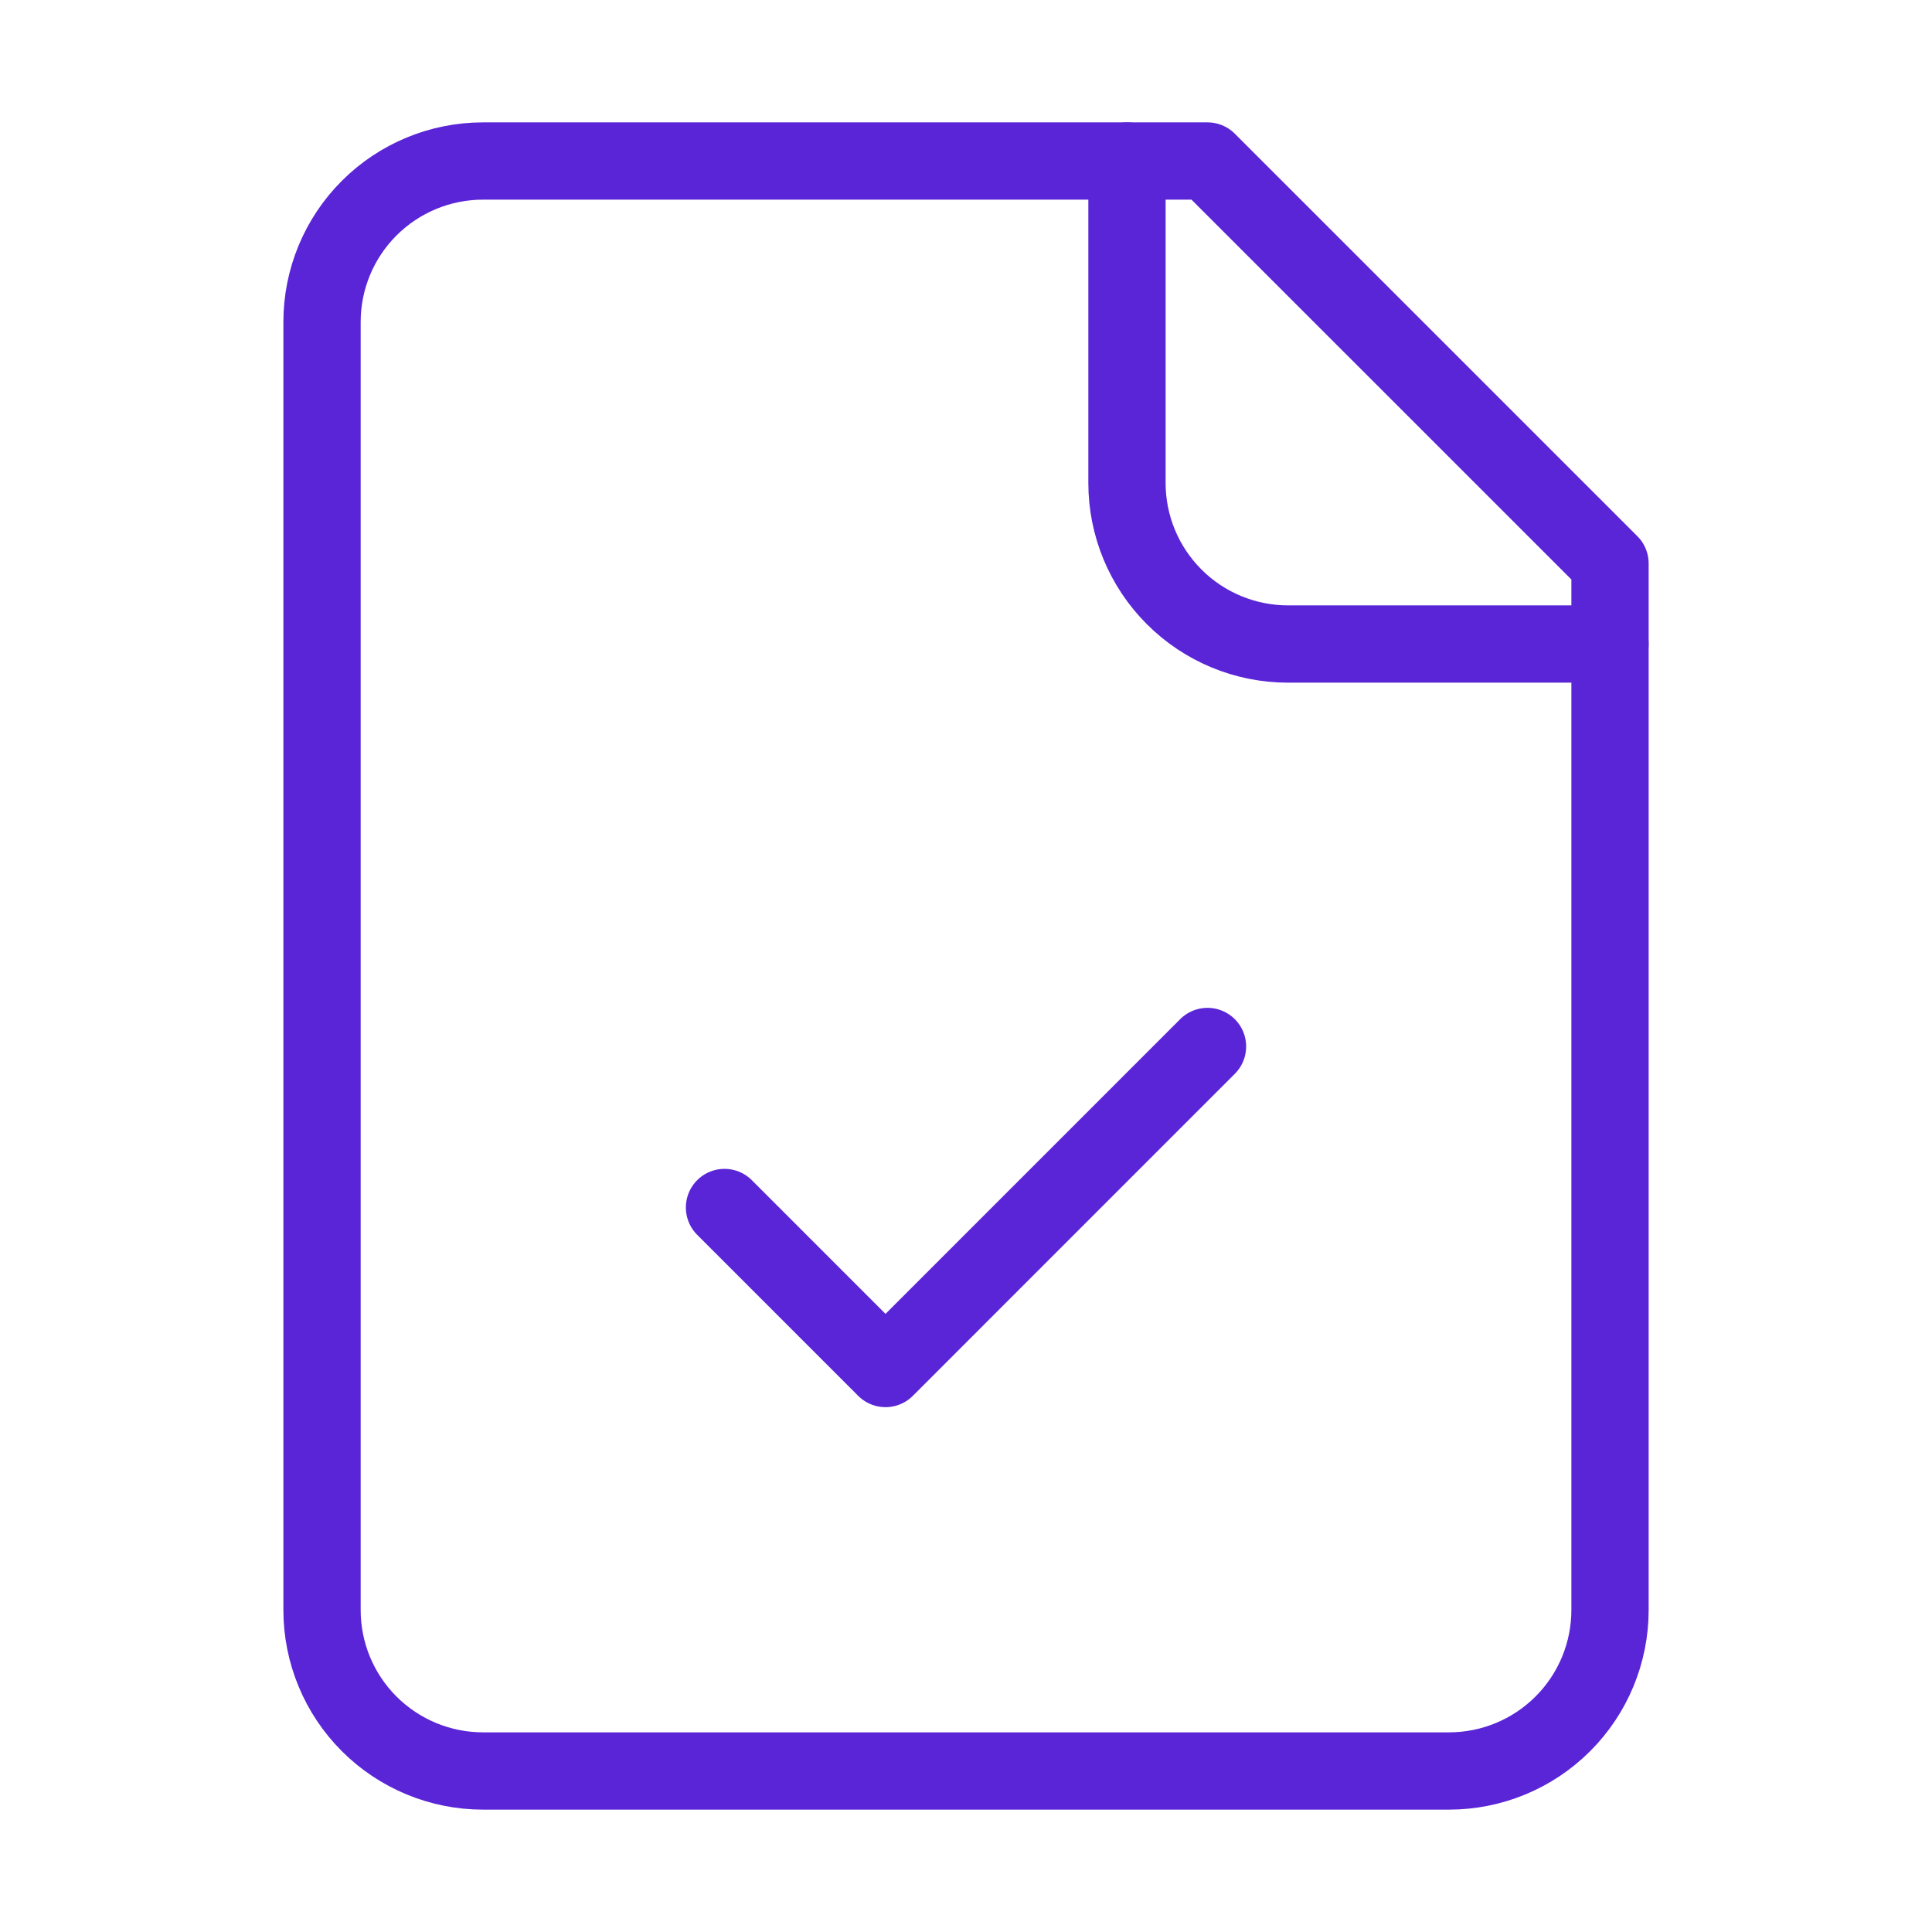
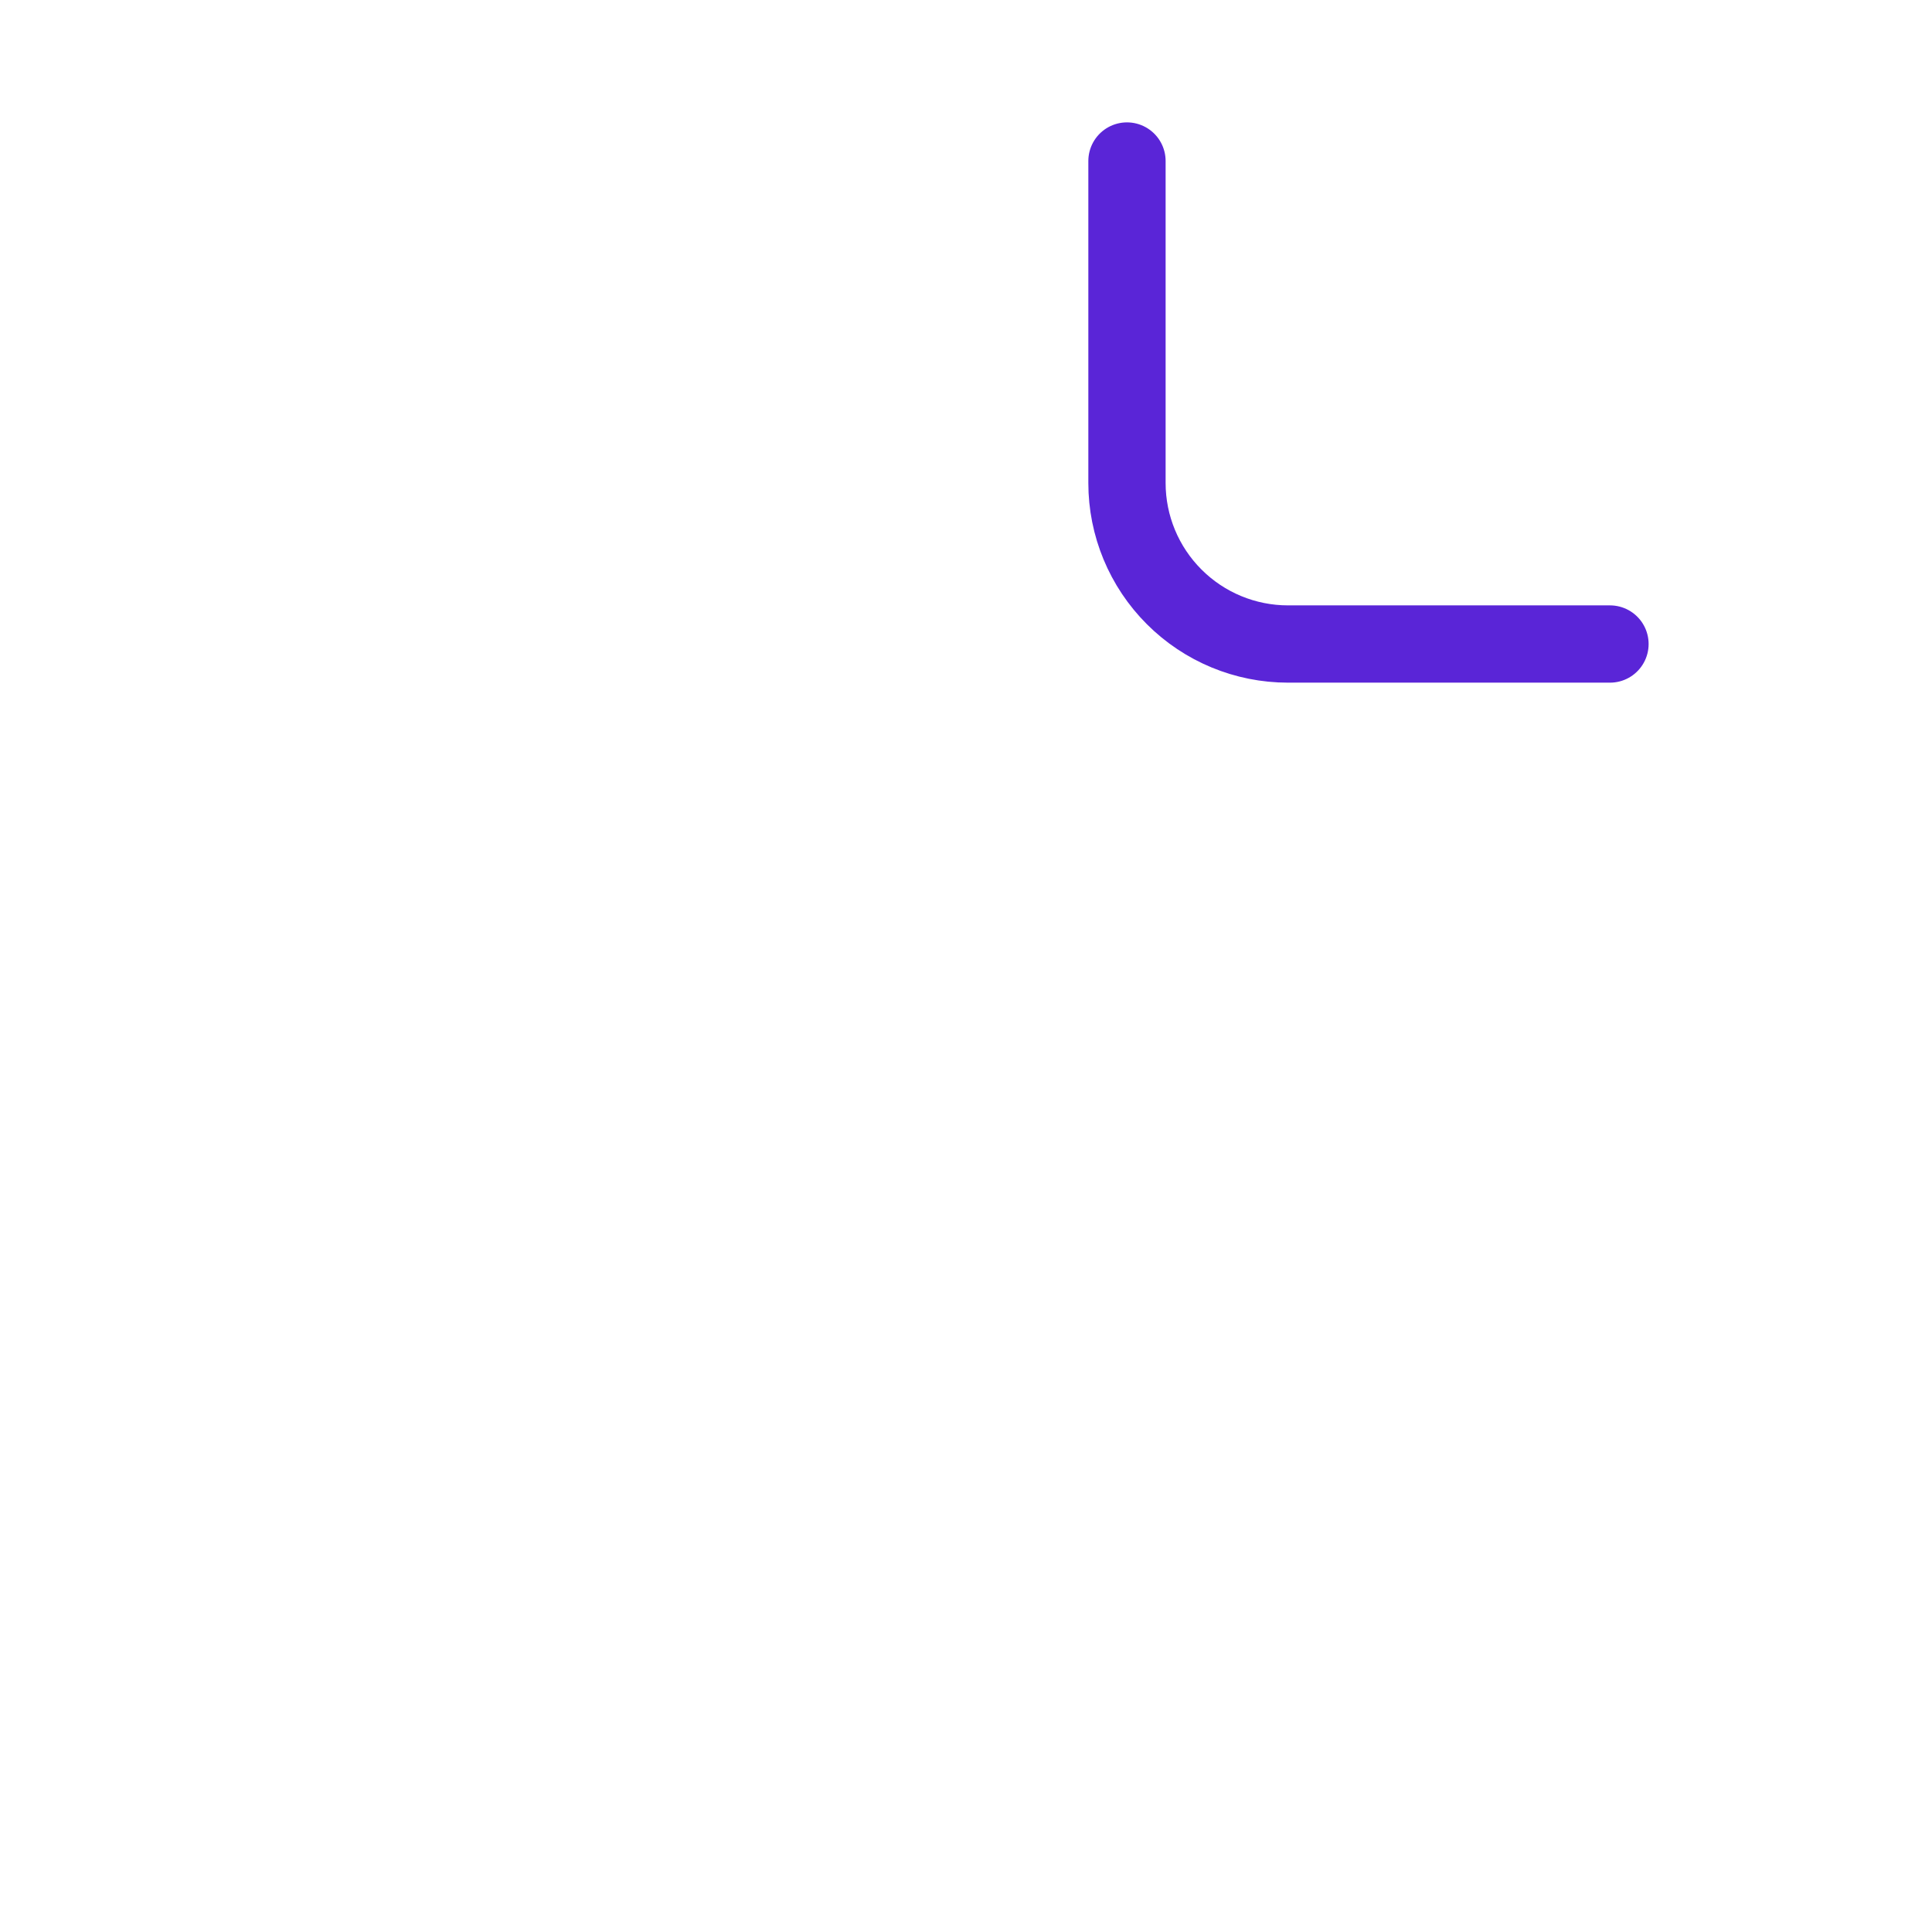
<svg xmlns="http://www.w3.org/2000/svg" width="50" height="50" viewBox="0 0 50 50" fill="none">
-   <path d="M31.25 4.167H12.5C11.395 4.167 10.335 4.606 9.554 5.387C8.772 6.168 8.334 7.228 8.334 8.333V41.667C8.334 42.772 8.772 43.832 9.554 44.613C10.335 45.394 11.395 45.833 12.5 45.833H37.5C38.605 45.833 39.665 45.394 40.446 44.613C41.228 43.832 41.667 42.772 41.667 41.667V14.583L31.25 4.167Z" stroke="#5A25D7" stroke-width="2" stroke-linecap="round" stroke-linejoin="round" />
  <path d="M29.166 4.167V12.5C29.166 13.605 29.605 14.665 30.387 15.446C31.168 16.228 32.228 16.667 33.333 16.667H41.666" stroke="#5A25D7" stroke-width="2" stroke-linecap="round" stroke-linejoin="round" />
-   <path d="M18.75 31.25L22.917 35.417L31.25 27.083" stroke="#5A25D7" stroke-width="2" stroke-linecap="round" stroke-linejoin="round" />
</svg>